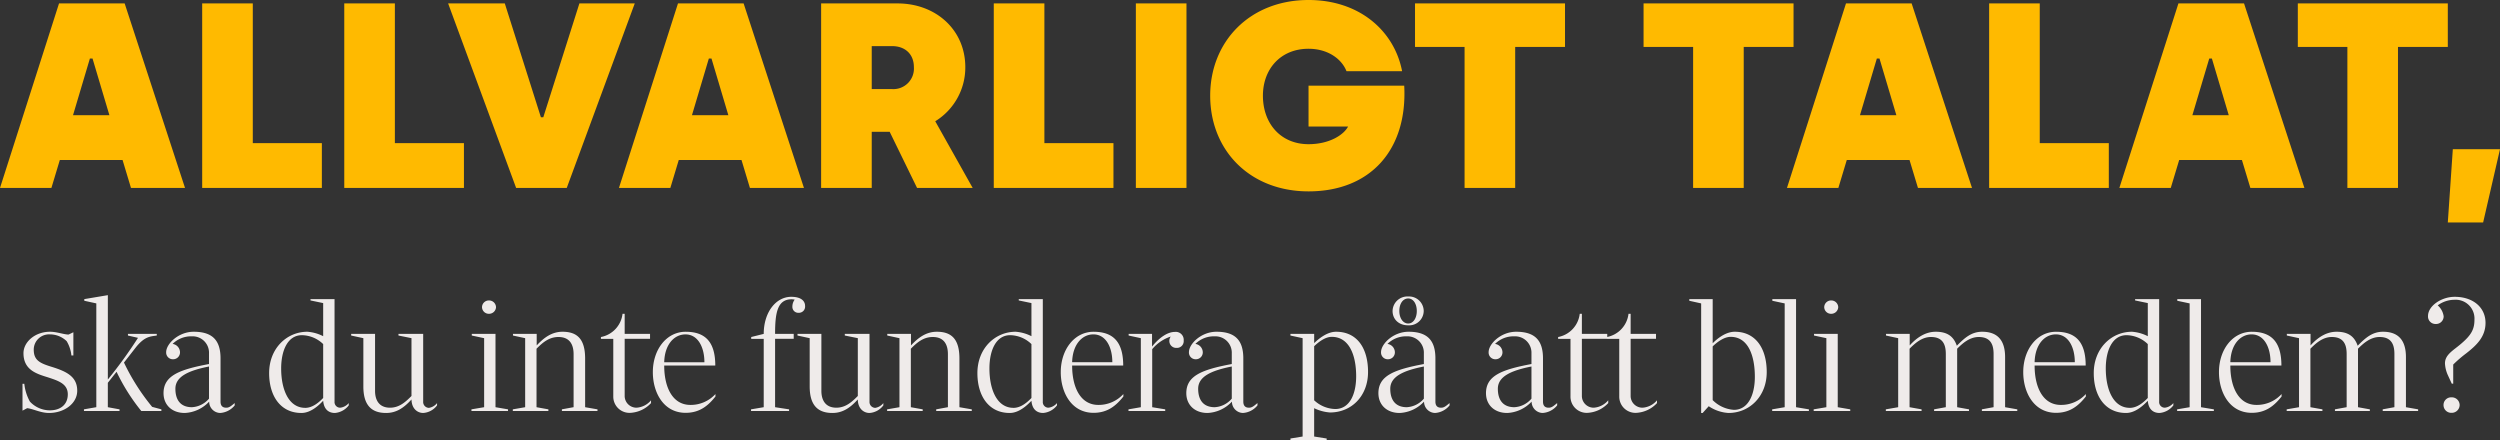
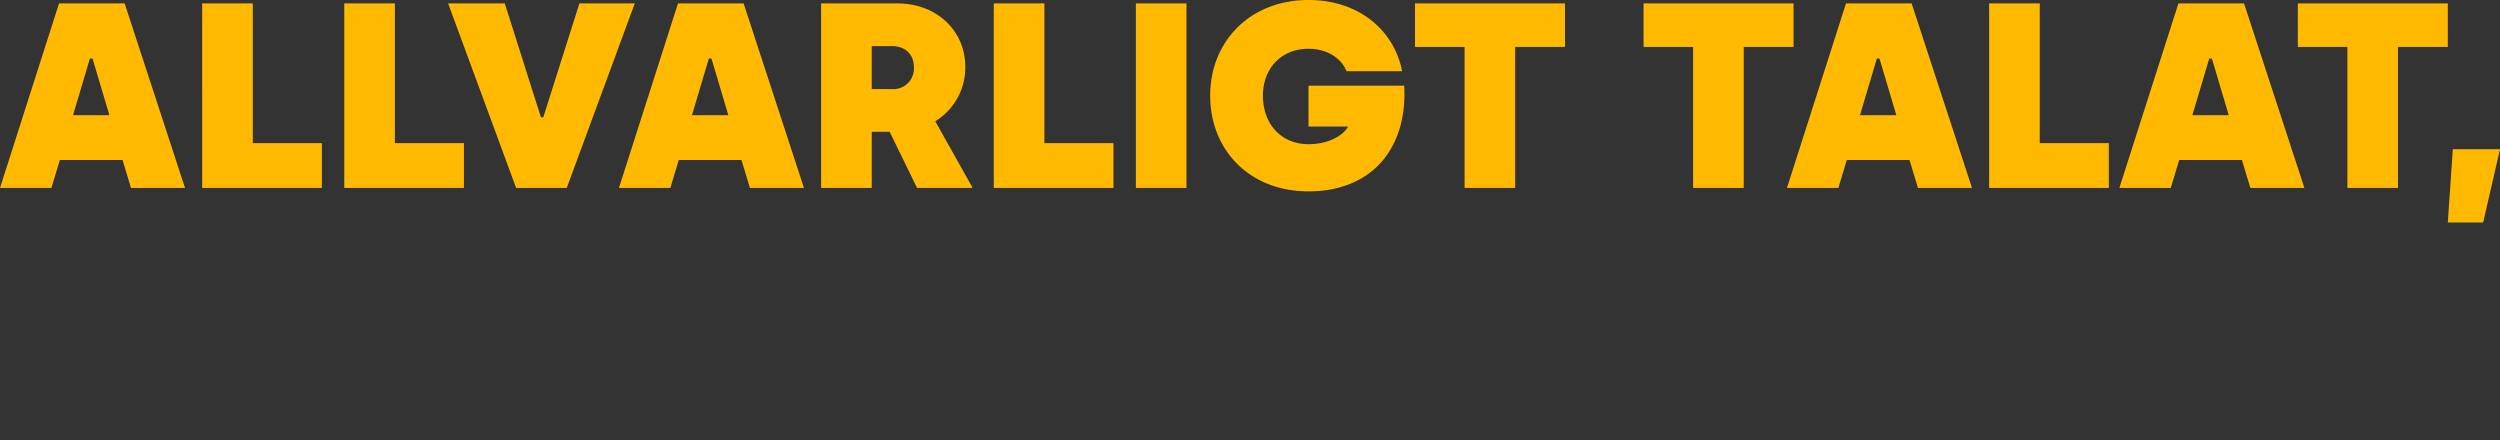
<svg xmlns="http://www.w3.org/2000/svg" width="682.848" height="120.268" viewBox="0 0 682.848 120.268">
  <rect x="0" y="0" width="682.848" height="120.268" fill="#333333" stroke="none" />
  <g id="Rubrik" transform="translate(-5703.388 2117.416)">
-     <path id="Path_710" data-name="Path 710" d="M-329.22.54c4.14,0,7.7-2.565,7.7-6.075,0-3.87-2.925-5.265-6.975-6.525-3.24-.99-4.9-1.8-4.9-4.68A4.177,4.177,0,0,1-329-20.925a6.577,6.577,0,0,1,4.59,1.845,9.34,9.34,0,0,1,1.3,3.915h.54V-21.51l-1.3.63c-1.3,0-3.2-.765-5.085-.765-4.14,0-7.245,2.835-7.245,5.85,0,4.545,3.51,5.625,6.57,6.57,2.88.945,5.535,1.755,5.535,4.68,0,2.655-1.845,4.365-4.9,4.365a7.444,7.444,0,0,1-5.445-2.385,12.717,12.717,0,0,1-1.53-4.86h-.495V-.09l1.26-.675C-333.63-.63-331.56.54-329.22.54Zm9.54-.54h9.72V-.45l-3.2-.585V-7.7l2.385-3.015A53.03,53.03,0,0,0-304.02,0h5.49V-.45l-2.52-.675a58.53,58.53,0,0,1-7.7-12.1l3.2-4.1c2.43-3.06,3.96-3.015,5.76-3.285v-.45h-7.875v.45l2.745.63A124.492,124.492,0,0,1-313.155-8.6v-23.04l-6.435,1.08v.45l3.285.72v28.35l-3.375.585Zm27.54.54a9.7,9.7,0,0,0,6.66-3.105A3.086,3.086,0,0,0-282.465.54a5.577,5.577,0,0,0,3.96-2.07v-.63c-.675.5-1.395,1.305-2.34,1.26-.9,0-1.53-.45-1.53-1.665v-11.79c0-4.86-2.115-7.29-7.335-7.29-4.14,0-7.515,3.285-7.515,5.58a1.831,1.831,0,0,0,1.89,1.935,1.872,1.872,0,0,0,1.89-1.89,2.345,2.345,0,0,0-2.025-2.3,7.132,7.132,0,0,1,5.265-2.07,4.472,4.472,0,0,1,4.68,4.635v2.925c-8.145,1.53-12.42,3.195-12.42,7.965C-297.945-1.71-295.7.54-292.14.54Zm1.935-1.575c-2.97,0-4.5-1.845-4.5-5.04,0-3.285,3.465-4.95,9.18-6.075v8.775A6.57,6.57,0,0,1-290.205-1.035ZM-260.28.54c2.655,0,4.9-2.25,5.94-3.33.225,2.61,1.755,3.33,3.2,3.33a5.3,5.3,0,0,0,3.78-2.07v-.63A3.591,3.591,0,0,1-249.66-.9a1.535,1.535,0,0,1-1.575-1.665v-27.99h-6.57v.36l3.465.72v9.045a11.235,11.235,0,0,0-4.32-1.215c-5.58,0-10.44,4.5-10.44,11.3C-269.1-4.1-266,.54-260.28.54Zm1.035-1.4c-4.545,0-6.57-5.04-6.57-10.755,0-4.86,1.755-9.09,5.67-9.09a8.526,8.526,0,0,1,5.805,2.43V-3.555C-255.555-2.3-257.265-.855-259.245-.855Zm22.1,1.4c2.79,0,4.86-1.4,6.93-3.69.045,2.565,1.665,3.69,3.2,3.69a5.142,5.142,0,0,0,3.78-2.07v-.63A3.533,3.533,0,0,1-225.45-.855a1.6,1.6,0,0,1-1.575-1.71v-18.5h-6.75v.45l3.555.72V-4.1c-1.485,1.485-3.24,3.2-5.85,3.2-3.105,0-4.1-2.205-4.1-4.59V-21.06h-6.525v.45l3.33.72V-6.705C-243.36-1.89-241.425.54-237.15.54Zm28.08-27.09a1.9,1.9,0,0,0,1.935-1.8,1.9,1.9,0,0,0-1.935-1.845,1.863,1.863,0,0,0-1.89,1.845A1.855,1.855,0,0,0-209.07-26.55ZM-213.84,0h9.99V-.45l-3.42-.585V-21.06h-6.48v.45l3.375.72V-1.035l-3.465.585Zm11.295,0h9.72V-.45l-3.24-.585V-17.01c1.62-1.62,3.375-3.2,5.985-3.2,3.375,0,4.14,2.475,4.14,4.68v14.49l-3.195.585V0h9.72V-.45l-3.375-.585V-14.31c0-5.13-1.98-7.335-6.165-7.335-2.97,0-5.13,1.665-7.065,3.735v-3.15h-6.48v.45l3.33.72V-1.035l-3.375.585Zm32.175.5a8.288,8.288,0,0,0,5.58-2.655v-.765A5.639,5.639,0,0,1-168.75-.9a3.222,3.222,0,0,1-3.24-3.105V-19.71h6.93v-1.35h-6.93v-5.49h-.585a7.3,7.3,0,0,1-5.9,6.345v.5h3.375V-4.005A4.424,4.424,0,0,0-170.37.5Zm15.03,0c3.915,0,6.21-2.025,8.145-4.455v-.675a9.125,9.125,0,0,1-6.84,2.97c-4.86,0-7.155-4.77-7.155-10.755h13.95c0-6.615-2.88-9.225-8.1-9.225s-8.955,4.86-8.955,11.025C-164.3-5.04-161.37.5-155.34.5Zm-5.85-13.815c.135-4.95,2.79-7.605,5.805-7.605,3.42,0,5.175,3.51,5.175,7.605ZM-137.475,0h10.395V-.45l-3.825-.585V-19.71h5.085v-1.35h-5.085c0-5.625.585-9.45,4.5-9.45a4.984,4.984,0,0,1,.855.09,3.142,3.142,0,0,0-.63,1.845,1.617,1.617,0,0,0,1.71,1.755,1.693,1.693,0,0,0,1.755-1.89c0-1.125-.81-2.475-3.78-2.475-4.23,0-7.515,4.275-7.515,10.125l-3.42.855v.5h3.42V-1.035l-3.465.585Zm22.23.54c2.79,0,4.86-1.4,6.93-3.69.045,2.565,1.665,3.69,3.2,3.69a5.142,5.142,0,0,0,3.78-2.07v-.63a3.533,3.533,0,0,1-2.205,1.305,1.6,1.6,0,0,1-1.575-1.71v-18.5h-6.75v.45l3.555.72V-4.1c-1.485,1.485-3.24,3.2-5.85,3.2-3.1,0-4.1-2.205-4.1-4.59V-21.06h-6.525v.45l3.33.72V-6.705C-121.455-1.89-119.52.54-115.245.54Zm14.94-.54h9.72V-.45l-3.24-.585V-17.01c1.62-1.62,3.375-3.2,5.985-3.2,3.375,0,4.14,2.475,4.14,4.68v14.49L-86.9-.45V0h9.72V-.45l-3.375-.585V-14.31c0-5.13-1.98-7.335-6.165-7.335-2.97,0-5.13,1.665-7.065,3.735v-3.15h-6.48v.45l3.33.72V-1.035l-3.375.585Zm33.48.54c2.655,0,4.9-2.25,5.94-3.33C-60.66-.18-59.13.54-57.69.54a5.3,5.3,0,0,0,3.78-2.07v-.63a3.591,3.591,0,0,1-2.3,1.26A1.535,1.535,0,0,1-57.78-2.565v-27.99h-6.57v.36l3.465.72v9.045a11.235,11.235,0,0,0-4.32-1.215c-5.58,0-10.44,4.5-10.44,11.3C-75.645-4.1-72.54.54-66.825.54Zm1.035-1.4c-4.545,0-6.57-5.04-6.57-10.755,0-4.86,1.755-9.09,5.67-9.09a8.526,8.526,0,0,1,5.805,2.43V-3.555C-62.1-2.3-63.81-.855-65.79-.855ZM-43.92.5c3.915,0,6.21-2.025,8.145-4.455v-.675a9.125,9.125,0,0,1-6.84,2.97c-4.86,0-7.155-4.77-7.155-10.755h13.95c0-6.615-2.88-9.225-8.1-9.225s-8.955,4.86-8.955,11.025C-52.875-5.04-49.95.5-43.92.5ZM-49.77-13.32c.135-4.95,2.79-7.605,5.805-7.605,3.42,0,5.175,3.51,5.175,7.605ZM-34.38,0h10.035V-.45L-27.9-1.035v-15.84a10.968,10.968,0,0,1,5.085-3.465,1.8,1.8,0,0,0-.4,1.215,1.868,1.868,0,0,0,1.98,1.89,1.843,1.843,0,0,0,1.935-2.025A2.164,2.164,0,0,0-21.69-21.6c-1.89,0-4.095,1.35-6.255,4V-21.06h-6.39v.45l3.33.72V-1.035L-34.38-.45Zm21.6.54A9.7,9.7,0,0,0-6.12-2.565,3.086,3.086,0,0,0-3.105.54,5.577,5.577,0,0,0,.855-1.53v-.63C.18-1.665-.54-.855-1.485-.9c-.9,0-1.53-.45-1.53-1.665v-11.79c0-4.86-2.115-7.29-7.335-7.29-4.14,0-7.515,3.285-7.515,5.58a1.831,1.831,0,0,0,1.89,1.935,1.872,1.872,0,0,0,1.89-1.89,2.345,2.345,0,0,0-2.025-2.3,7.132,7.132,0,0,1,5.265-2.07,4.472,4.472,0,0,1,4.68,4.635v2.925C-14.31-11.3-18.585-9.63-18.585-4.86-18.585-1.71-16.335.54-12.78.54Zm1.935-1.575c-2.97,0-4.5-1.845-4.5-5.04,0-3.285,3.465-4.95,9.18-6.075v8.775A6.57,6.57,0,0,1-10.845-1.035ZM9.855,8.01h9.9V7.515l-3.42-.54V-.765a11.889,11.889,0,0,0,4.32,1.17c5.85,0,10.4-4.455,10.4-11.07,0-6.525-3.015-10.98-8.73-10.98-2.61,0-5,2.16-5.985,3.105v-2.52H9.855v.45l3.33.72V6.975l-3.33.54ZM22.095-.54a8.711,8.711,0,0,1-5.76-2.385v-14.76c1.215-1.17,3.015-2.565,4.815-2.565,4.725,0,6.66,4.95,6.66,10.755C27.81-4.545,26.01-.54,22.095-.54ZM42.03-23.4a3.971,3.971,0,0,0,4.23-3.915,4.005,4.005,0,0,0-4.23-3.96,4.045,4.045,0,0,0-4.275,3.96C37.755-25.155,39.33-23.4,42.03-23.4Zm0-.495c-1.44,0-2.43-1.485-2.43-3.42,0-2.07,1.035-3.42,2.43-3.42s2.34,1.485,2.34,3.42S43.425-23.9,42.03-23.9ZM39.69.54a9.7,9.7,0,0,0,6.66-3.105A3.086,3.086,0,0,0,49.365.54a5.577,5.577,0,0,0,3.96-2.07v-.63c-.675.5-1.395,1.305-2.34,1.26-.9,0-1.53-.45-1.53-1.665v-11.79c0-4.86-2.115-7.29-7.335-7.29-4.14,0-7.515,3.285-7.515,5.58a1.831,1.831,0,0,0,1.89,1.935,1.872,1.872,0,0,0,1.89-1.89,2.345,2.345,0,0,0-2.025-2.3,7.132,7.132,0,0,1,5.265-2.07A4.472,4.472,0,0,1,46.3-15.75v2.925C38.16-11.3,33.885-9.63,33.885-4.86,33.885-1.71,36.135.54,39.69.54Zm1.935-1.575c-2.97,0-4.5-1.845-4.5-5.04,0-3.285,3.465-4.95,9.18-6.075v8.775A6.57,6.57,0,0,1,41.625-1.035ZM69.075.54a9.7,9.7,0,0,0,6.66-3.105A3.086,3.086,0,0,0,78.75.54a5.577,5.577,0,0,0,3.96-2.07v-.63c-.675.5-1.395,1.305-2.34,1.26-.9,0-1.53-.45-1.53-1.665v-11.79c0-4.86-2.115-7.29-7.335-7.29-4.14,0-7.515,3.285-7.515,5.58a1.831,1.831,0,0,0,1.89,1.935,1.872,1.872,0,0,0,1.89-1.89,2.345,2.345,0,0,0-2.025-2.3,7.132,7.132,0,0,1,5.265-2.07,4.472,4.472,0,0,1,4.68,4.635v2.925C67.545-11.3,63.27-9.63,63.27-4.86,63.27-1.71,65.52.54,69.075.54ZM71.01-1.035c-2.97,0-4.5-1.845-4.5-5.04,0-3.285,3.465-4.95,9.18-6.075v8.775A6.57,6.57,0,0,1,71.01-1.035ZM91.08.5A8.288,8.288,0,0,0,96.66-2.16v-.765A5.638,5.638,0,0,1,92.7-.9a3.222,3.222,0,0,1-3.24-3.105V-19.71h6.93v-1.35H89.46v-5.49h-.585a7.3,7.3,0,0,1-5.9,6.345v.5h3.375V-4.005A4.424,4.424,0,0,0,91.08.5ZM104.4.5a8.288,8.288,0,0,0,5.58-2.655v-.765A5.638,5.638,0,0,1,106.02-.9a3.222,3.222,0,0,1-3.24-3.105V-19.71h6.93v-1.35h-6.93v-5.49h-.585a7.3,7.3,0,0,1-5.9,6.345v.5h3.375V-4.005A4.424,4.424,0,0,0,104.4.5ZM122.04.54h.405l1.665-1.845A10.723,10.723,0,0,0,129.51.54c5.76,0,10.44-4.545,10.44-11.16,0-6.525-3.06-11.025-8.73-11.025-2.655,0-5.085,2.16-6.03,3.15v-12.06H118.8v.45l3.24.72Zm8.955-.855A9.013,9.013,0,0,1,125.19-2.97V-17.64c1.305-1.26,3.15-2.61,4.9-2.61,4.725,0,6.615,4.995,6.615,10.935C136.71-4.545,134.955-.315,130.995-.315ZM141.435,0H151.47V-.45l-3.51-.585v-29.52h-6.48v.45l3.375.72v28.35l-3.42.585Zm16.11-26.55a1.9,1.9,0,0,0,1.935-1.8,1.9,1.9,0,0,0-1.935-1.845,1.863,1.863,0,0,0-1.89,1.845A1.855,1.855,0,0,0,157.545-26.55ZM152.775,0h9.99V-.45l-3.42-.585V-21.06h-6.48v.45l3.375.72V-1.035l-3.465.585Zm19.71,0h9.765V-.45l-3.285-.585V-17.01c1.44-1.44,3.33-3.2,5.85-3.2,3.51,0,4.05,2.475,4.05,4.68v14.49l-3.2.585V0h9.54V-.45l-3.24-.585V-17.01c1.44-1.44,3.375-3.2,5.9-3.2,3.51,0,4.05,2.475,4.05,4.68v14.49l-3.2.585V0h9.675V-.45l-3.33-.585v-13.68c0-4.59-2.07-6.93-6.255-6.93-2.835,0-4.68,1.53-6.93,3.825-.9-2.61-2.655-3.825-5.76-3.825-2.79,0-5.175,1.575-7.11,3.735v-3.15h-6.48v.45l3.33.72V-1.035l-3.375.585ZM218.97.5c3.915,0,6.21-2.025,8.145-4.455v-.675a9.125,9.125,0,0,1-6.84,2.97c-4.86,0-7.155-4.77-7.155-10.755h13.95c0-6.615-2.88-9.225-8.1-9.225s-8.955,4.86-8.955,11.025C210.015-5.04,212.94.5,218.97.5ZM213.12-13.32c.135-4.95,2.79-7.605,5.805-7.605,3.42,0,5.175,3.51,5.175,7.605ZM238.095.54c2.655,0,4.9-2.25,5.94-3.33.225,2.61,1.755,3.33,3.2,3.33a5.3,5.3,0,0,0,3.78-2.07v-.63A3.591,3.591,0,0,1,248.715-.9a1.535,1.535,0,0,1-1.575-1.665v-27.99h-6.57v.36l3.465.72v9.045a11.235,11.235,0,0,0-4.32-1.215c-5.58,0-10.44,4.5-10.44,11.3C229.275-4.1,232.38.54,238.095.54Zm1.035-1.4c-4.545,0-6.57-5.04-6.57-10.755,0-4.86,1.755-9.09,5.67-9.09a8.526,8.526,0,0,1,5.8,2.43V-3.555C242.82-2.3,241.11-.855,239.13-.855ZM252.045,0H262.08V-.45l-3.51-.585v-29.52h-6.48v.45l3.375.72v28.35l-3.42.585ZM272.43.5c3.915,0,6.21-2.025,8.145-4.455v-.675a9.125,9.125,0,0,1-6.84,2.97c-4.86,0-7.155-4.77-7.155-10.755h13.95c0-6.615-2.88-9.225-8.1-9.225s-8.955,4.86-8.955,11.025C263.475-5.04,266.4.5,272.43.5ZM266.58-13.32c.135-4.95,2.79-7.605,5.8-7.605,3.42,0,5.175,3.51,5.175,7.605ZM281.97,0h9.765V-.45l-3.285-.585V-17.01c1.44-1.44,3.33-3.2,5.85-3.2,3.51,0,4.05,2.475,4.05,4.68v14.49l-3.2.585V0h9.54V-.45l-3.24-.585V-17.01c1.44-1.44,3.375-3.2,5.895-3.2,3.51,0,4.05,2.475,4.05,4.68v14.49l-3.195.585V0h9.675V-.45l-3.33-.585v-13.68c0-4.59-2.07-6.93-6.255-6.93-2.835,0-4.68,1.53-6.93,3.825-.9-2.61-2.655-3.825-5.76-3.825-2.79,0-5.175,1.575-7.11,3.735v-3.15h-6.48v.45l3.33.72V-1.035L281.97-.45Zm44.055-9.72,1.035,2.25h.4v-5.22a34.137,34.137,0,0,1,3.555-3.06c2.745-2.16,5.265-4.455,5.265-8.325,0-4.23-3.42-7.11-8.415-7.11-3.69,0-7.29,2.52-7.29,5.22a2.046,2.046,0,0,0,2.07,2.2,2.081,2.081,0,0,0,2.2-2.115,4.819,4.819,0,0,0-1.62-2.97,7.807,7.807,0,0,1,4.59-1.53,5.137,5.137,0,0,1,5.445,5.4c0,2.61-.81,4.185-3.6,6.57-2.115,1.845-4.455,2.97-4.455,5.4A8.81,8.81,0,0,0,326.025-9.72Zm-1.215,8.1A2.107,2.107,0,0,0,327.015.5a2.162,2.162,0,0,0,2.2-2.115,2.133,2.133,0,0,0-2.2-2.115A2.081,2.081,0,0,0,324.81-1.62Z" transform="translate(6046 -2005.158)" fill="#efebea" />
    <path id="Path_711" data-name="Path 711" d="M-342.612,0h14.04l2.3-7.632h17.136l2.3,7.632h14.76l-16.488-50.4h-17.928Zm19.944-19.872,4.608-15.48h.72l4.608,15.48ZM-287.388,0H-254.7V-12.24h-18.864V-50.4h-13.824Zm38.808,0h32.688V-12.24h-18.864V-50.4H-248.58Zm46.944,0h13.824l18.576-50.4h-15.12l-9.864,31.1h-.648l-9.864-31.1h-15.48Zm28.08,0h14.04l2.3-7.632h17.136l2.3,7.632h14.76L-139.5-50.4h-17.928Zm19.944-19.872L-149-35.352h.72l4.608,15.48ZM-118.332,0h13.824V-15.336h4.9L-92.124,0h15.192L-87.156-18.216a17.243,17.243,0,0,0,8.208-14.76c0-10.3-8.136-17.424-18.5-17.424h-20.88Zm13.824-27V-38.736h5.616c3.312,0,5.9,2.016,5.9,5.76A5.61,5.61,0,0,1-98.892-27ZM-71.172,0h32.688V-12.24H-57.348V-50.4H-71.172Zm38.808,0H-18.54V-50.4H-32.364ZM14.8.936c16.92,0,27.072-11.376,26.136-28.872H14.8v11.16H25.6c-1.152,2.232-5.04,4.824-10.8,4.824C7.164-11.952,2.34-17.64,2.34-25.2c0-7.272,4.824-12.816,12.456-12.816,5.328,0,9.072,2.808,10.368,6.12H40.356c-2.088-10.872-11.52-19.44-25.56-19.44-15.984,0-26.856,11.3-26.856,26.136C-12.06-10.3-1.26.936,14.8.936ZM57.42,0H71.244V-38.52H84.852V-50.4H43.884v11.88H57.42Zm62.424,0h13.824V-38.52h13.608V-50.4H106.308v11.88h13.536Zm25.632,0h14.04l2.3-7.632h17.136L181.26,0h14.76L179.532-50.4H161.6ZM165.42-19.872l4.608-15.48h.72l4.608,15.48ZM200.7,0h32.688V-12.24H214.524V-50.4H200.7Zm35.568,0h14.04l2.3-7.632h17.136L272.052,0h14.76L270.324-50.4H252.4Zm19.944-19.872,4.608-15.48h.72l4.608,15.48ZM298.548,0h13.824V-38.52H325.98V-50.4H285.012v11.88h13.536ZM325.98,9.432h9.648l4.608-20.016H327.348Z" transform="translate(6046 -2066.08)" fill="#ffba00" />
  </g>
</svg>